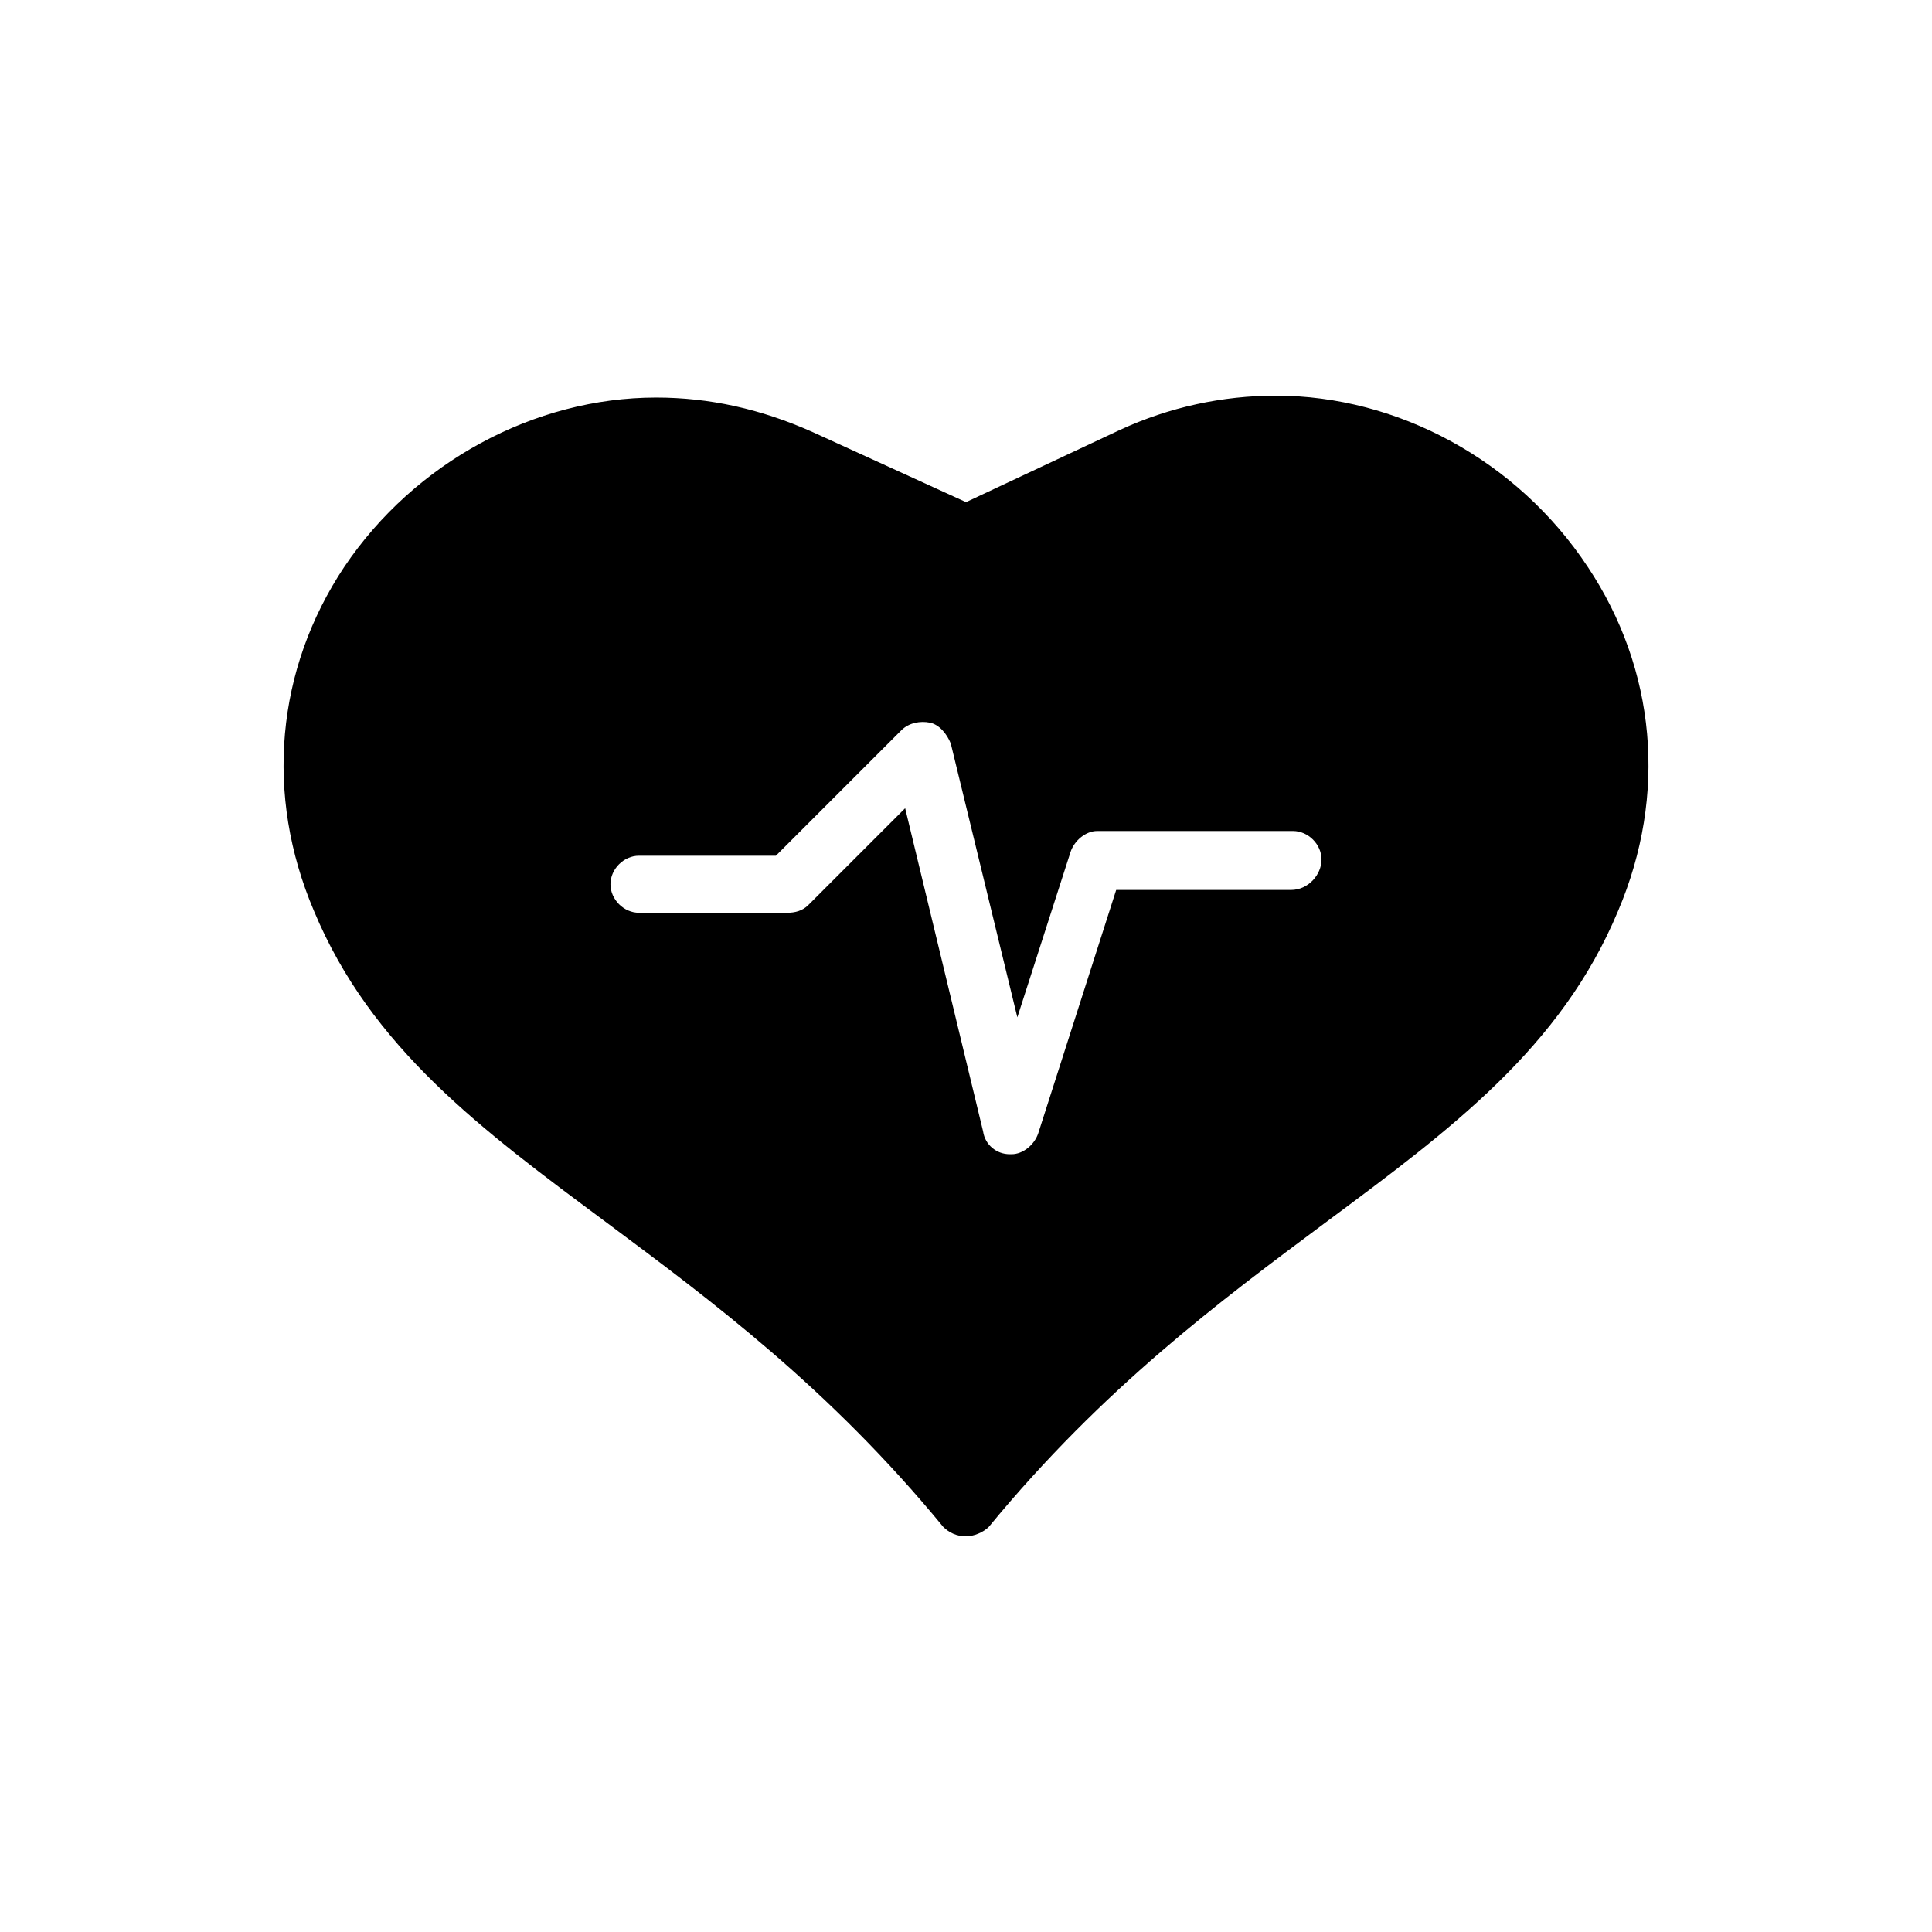
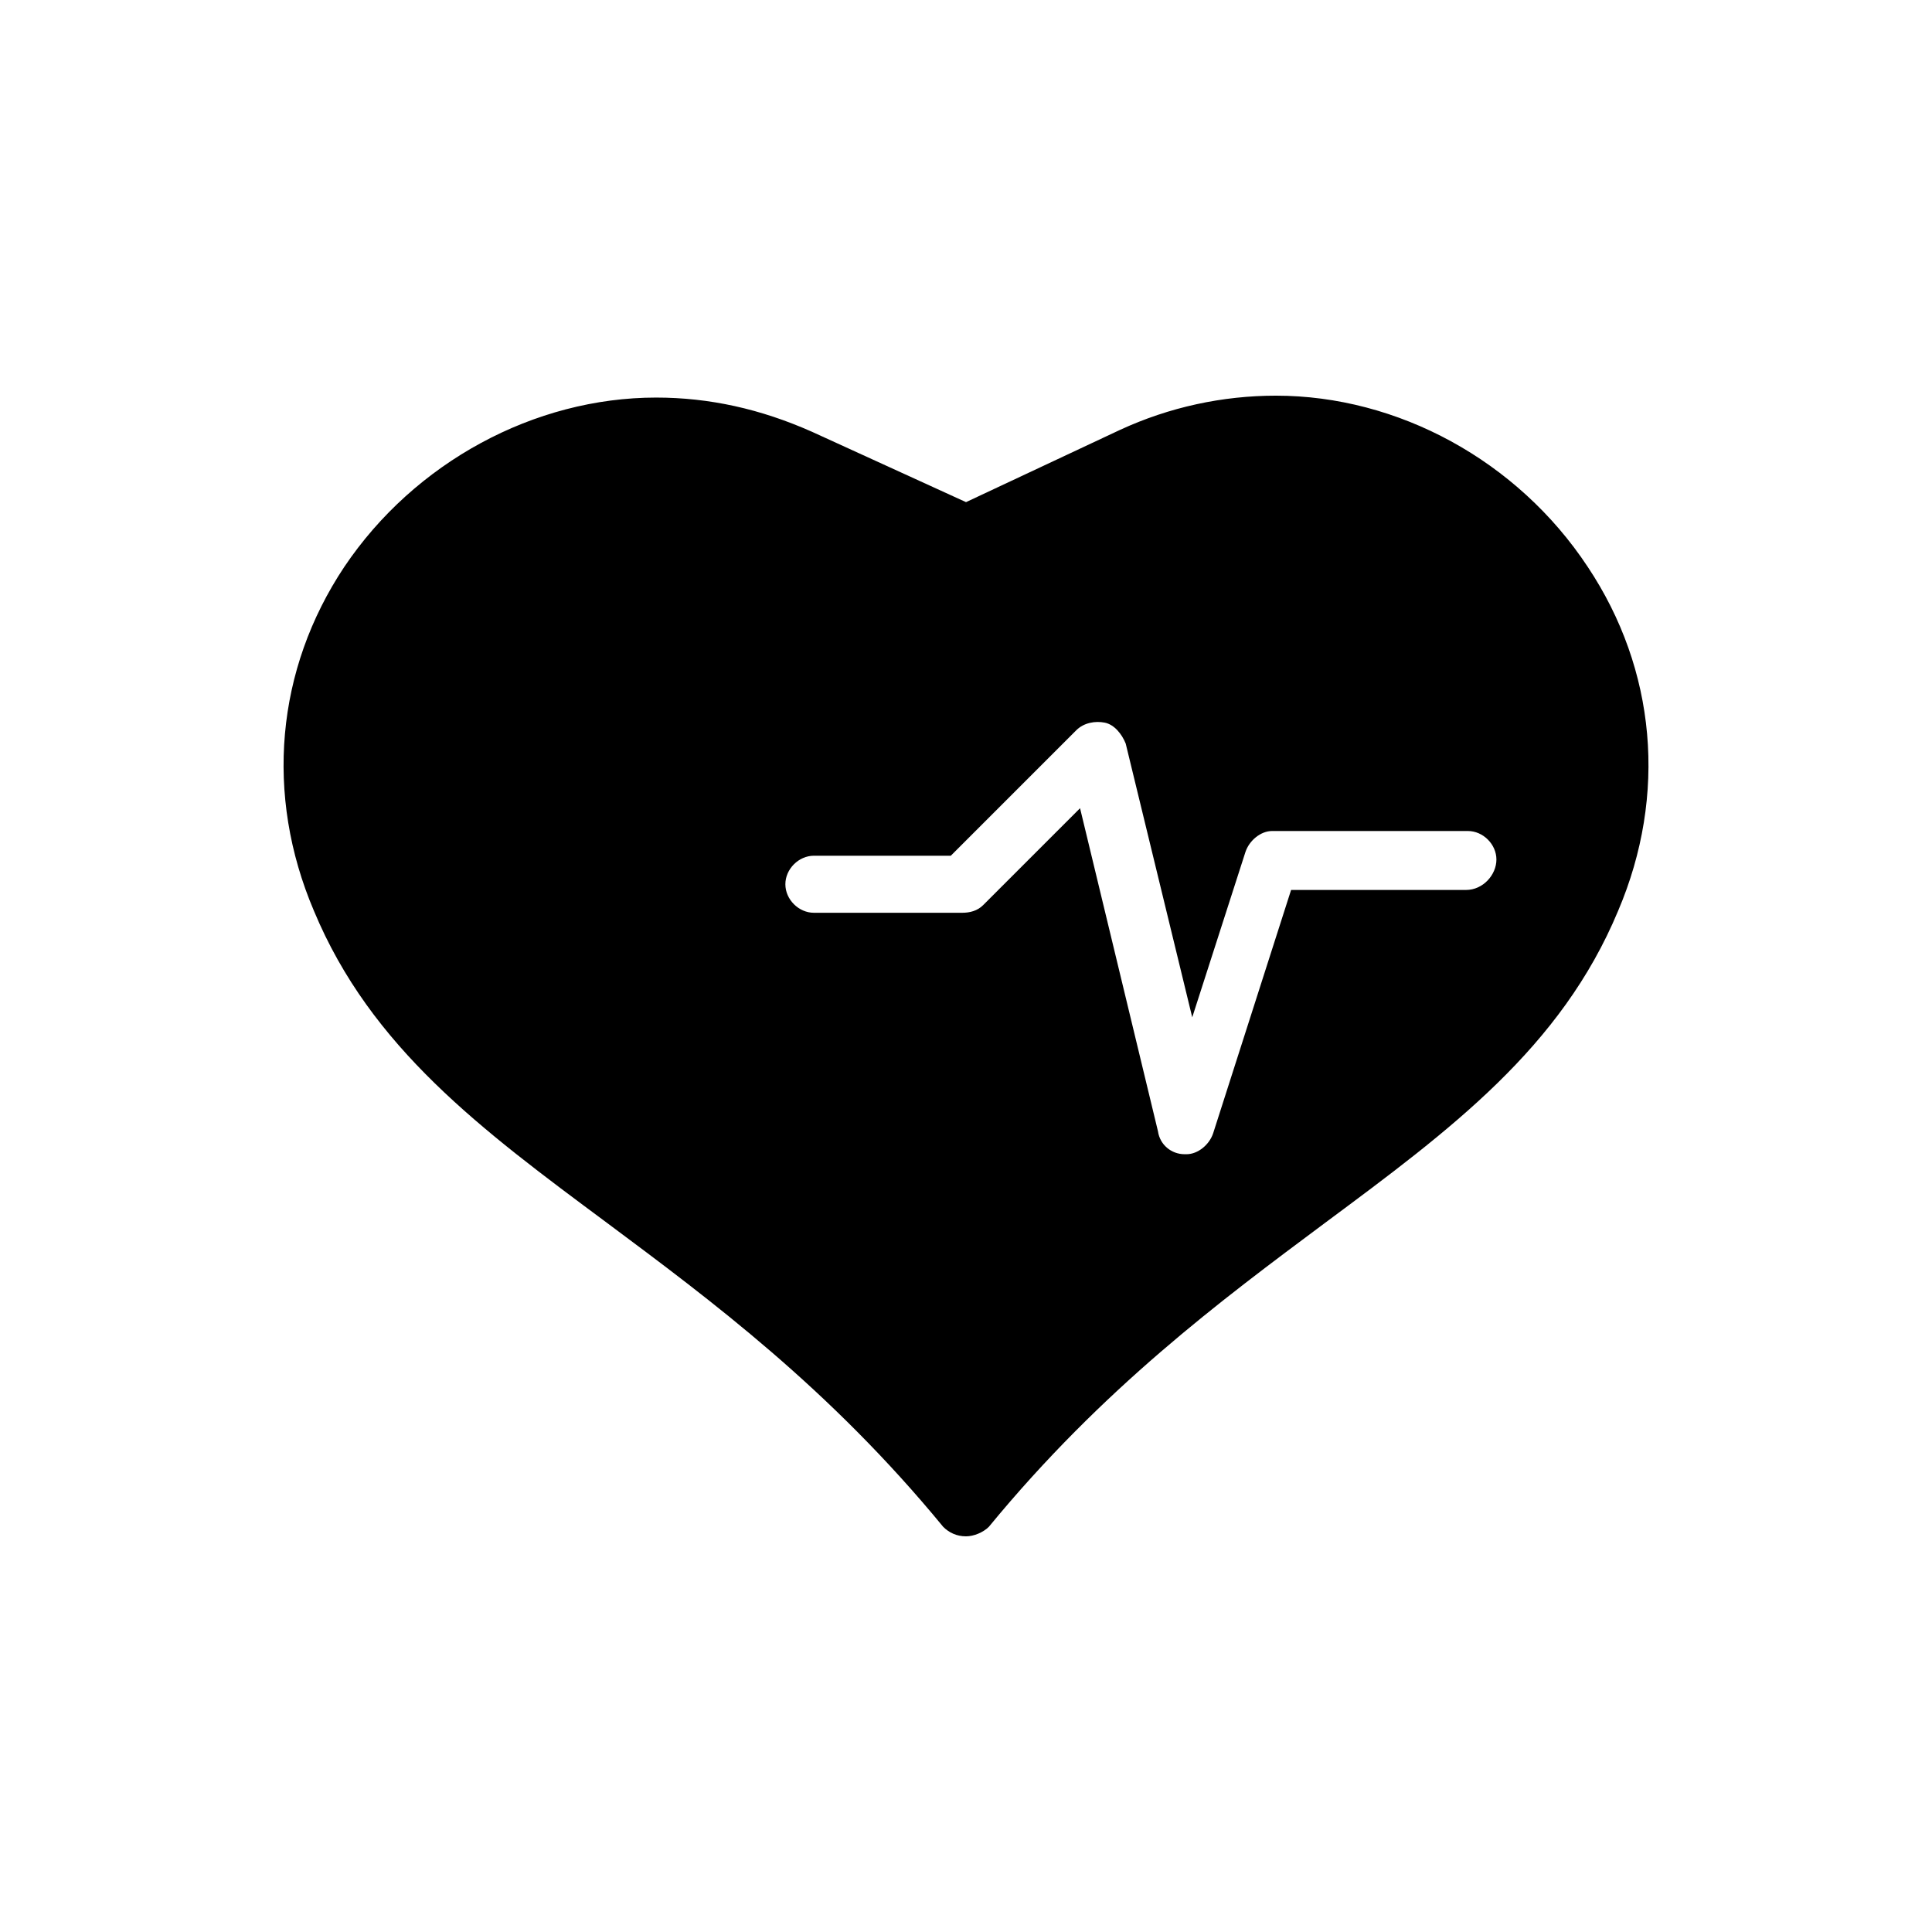
<svg xmlns="http://www.w3.org/2000/svg" fill="#000000" width="800px" height="800px" version="1.1" viewBox="144 144 512 512">
-   <path d="m564.75 294.2c-18.645-28.215-50.383-45.344-82.625-45.344-14.105 0-28.215 3.023-41.312 9.07l-40.809 19.145-40.809-18.641c-13.602-6.047-27.207-9.07-41.312-9.07-32.242 0-63.984 17.129-82.625 44.84-18.137 27.207-21.16 60.457-8.062 91.191 15.113 36.273 44.336 57.938 77.586 82.625 27.711 20.656 58.945 43.832 89.176 80.609 1.512 1.512 3.527 2.519 6.047 2.519 2.016 0 4.535-1.008 6.047-2.519 30.23-36.777 61.465-59.953 89.176-80.609 33.25-24.688 62.473-46.352 77.586-82.625 13.094-30.734 10.074-63.988-8.062-91.191zm-78.598 85.648h-46.352l-20.656 64.488c-1.008 3.023-4.031 5.543-7.055 5.543h-0.504c-3.527 0-6.551-2.519-7.055-6.047l-20.656-85.648-25.695 25.695c-1.512 1.512-3.527 2.016-5.543 2.016h-39.297c-4.031 0-7.559-3.527-7.559-7.559s3.527-7.559 7.559-7.559h36.281l33.25-33.25c2.016-2.016 5.039-2.519 7.559-2.016 2.519 0.504 4.535 3.023 5.543 5.543l17.633 72.547 14.105-43.832c1.008-3.023 4.031-5.543 7.055-5.543h51.891c4.031 0 7.559 3.527 7.559 7.559s-3.527 8.062-8.062 8.062z" />
+   <path d="m564.75 294.2c-18.645-28.215-50.383-45.344-82.625-45.344-14.105 0-28.215 3.023-41.312 9.07l-40.809 19.145-40.809-18.641c-13.602-6.047-27.207-9.07-41.312-9.07-32.242 0-63.984 17.129-82.625 44.84-18.137 27.207-21.16 60.457-8.062 91.191 15.113 36.273 44.336 57.938 77.586 82.625 27.711 20.656 58.945 43.832 89.176 80.609 1.512 1.512 3.527 2.519 6.047 2.519 2.016 0 4.535-1.008 6.047-2.519 30.23-36.777 61.465-59.953 89.176-80.609 33.25-24.688 62.473-46.352 77.586-82.625 13.094-30.734 10.074-63.988-8.062-91.191zm-78.598 85.648l-20.656 64.488c-1.008 3.023-4.031 5.543-7.055 5.543h-0.504c-3.527 0-6.551-2.519-7.055-6.047l-20.656-85.648-25.695 25.695c-1.512 1.512-3.527 2.016-5.543 2.016h-39.297c-4.031 0-7.559-3.527-7.559-7.559s3.527-7.559 7.559-7.559h36.281l33.25-33.25c2.016-2.016 5.039-2.519 7.559-2.016 2.519 0.504 4.535 3.023 5.543 5.543l17.633 72.547 14.105-43.832c1.008-3.023 4.031-5.543 7.055-5.543h51.891c4.031 0 7.559 3.527 7.559 7.559s-3.527 8.062-8.062 8.062z" />
</svg>